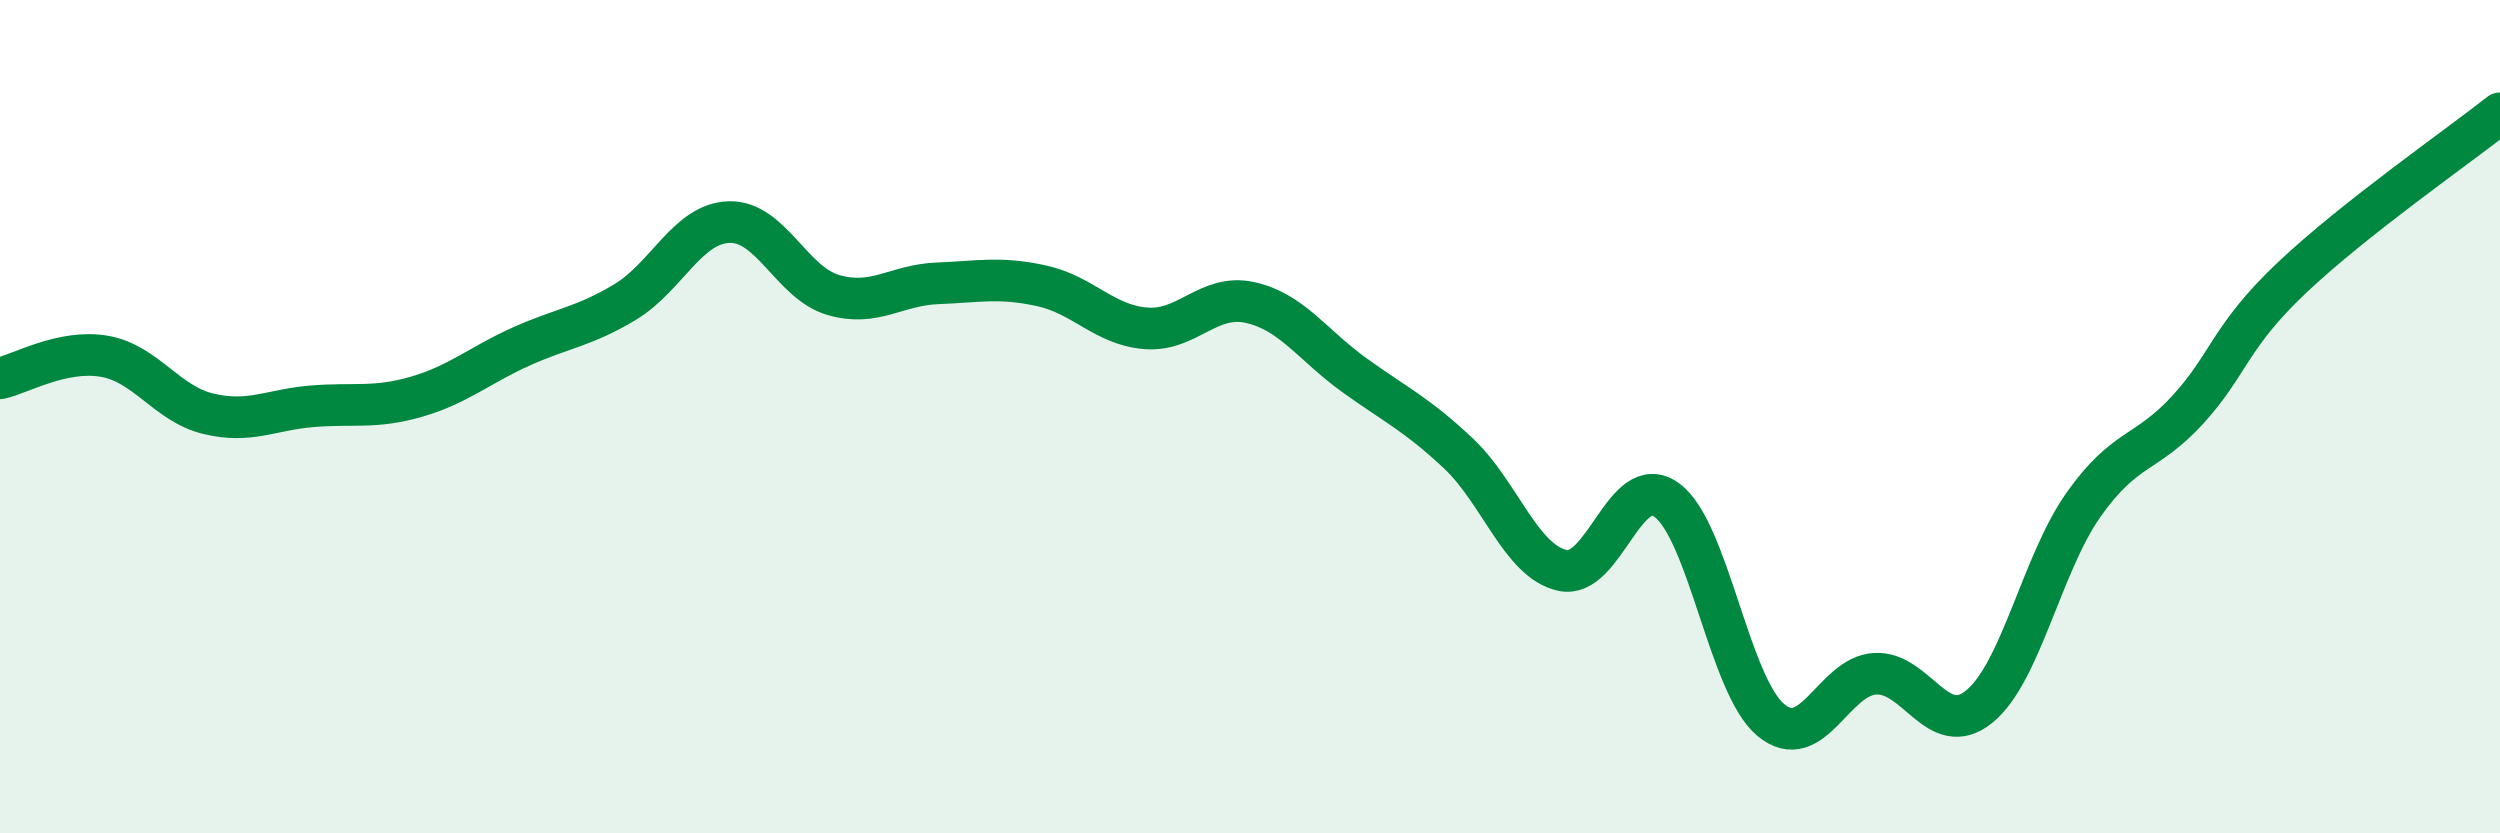
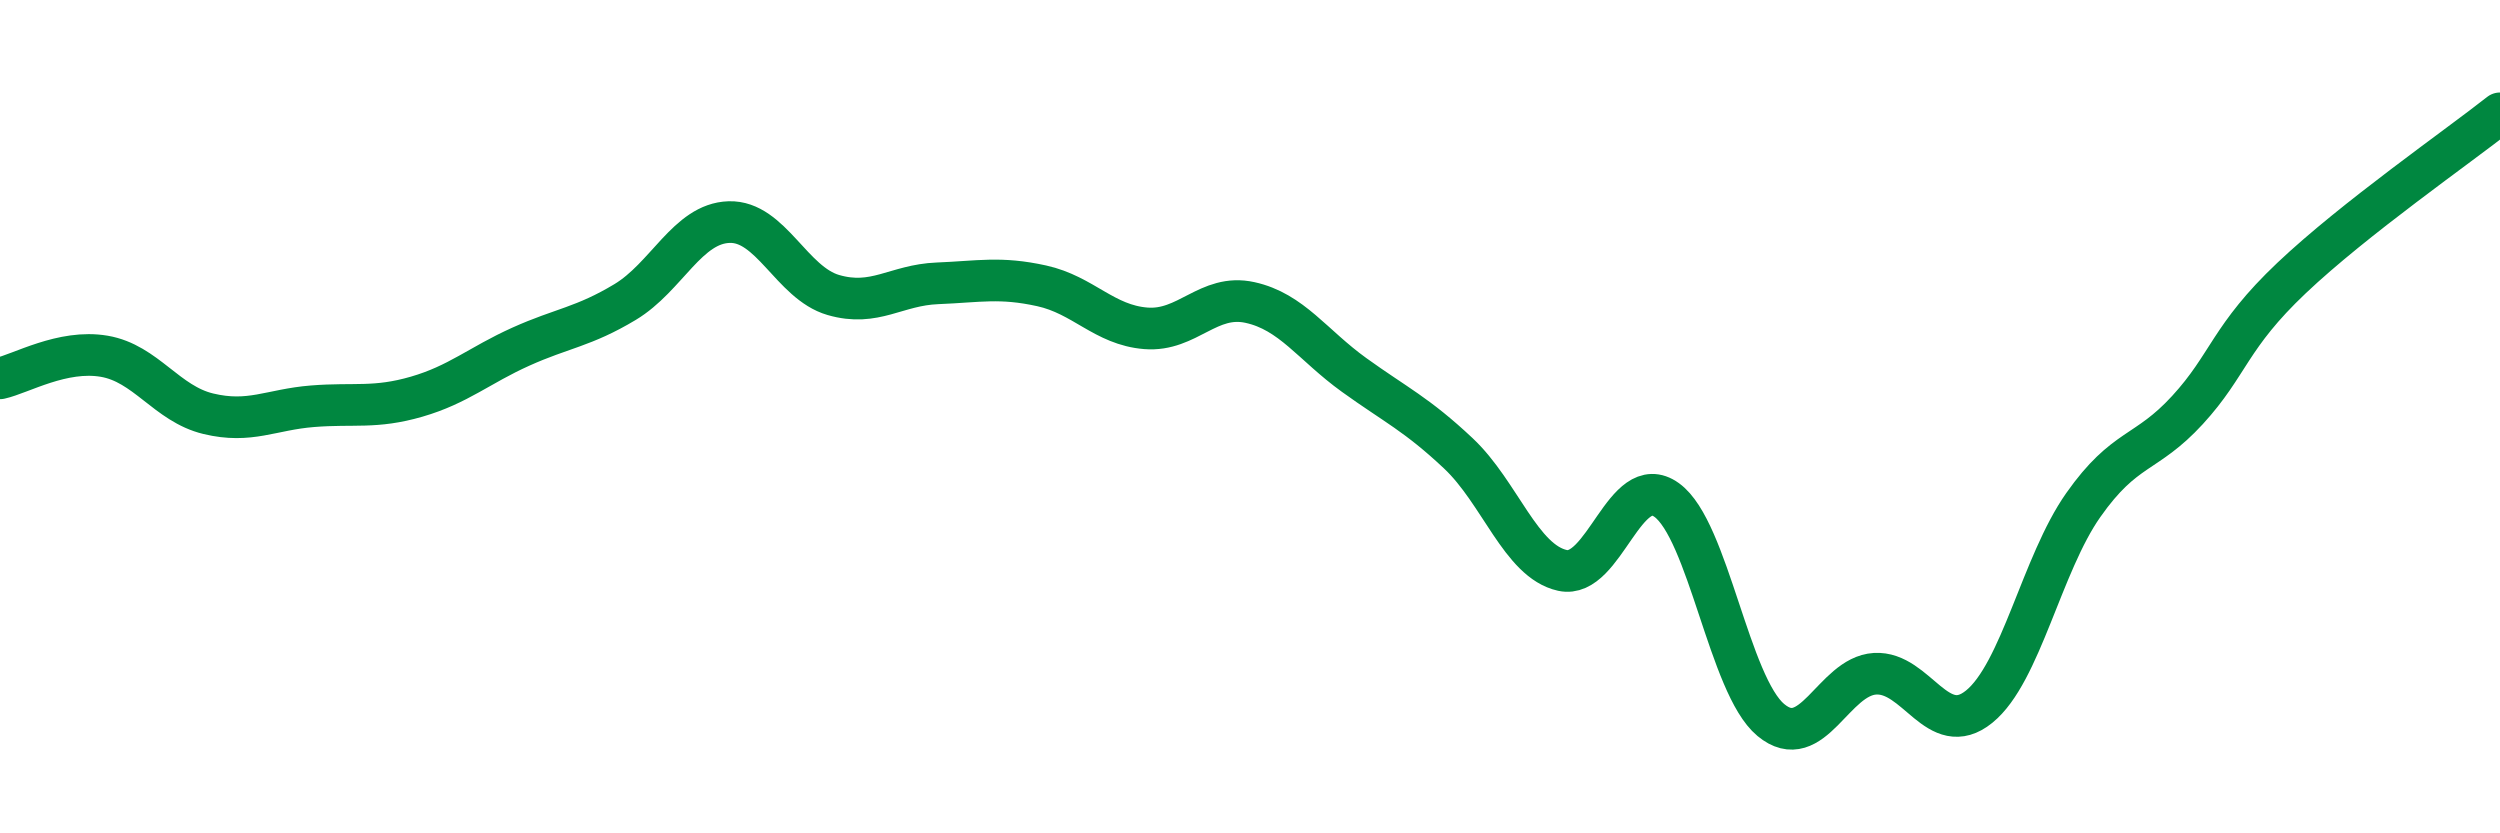
<svg xmlns="http://www.w3.org/2000/svg" width="60" height="20" viewBox="0 0 60 20">
-   <path d="M 0,9.08 C 0.5,8.97 1.5,8.38 2.5,8.55 C 3.5,8.72 4,9.69 5,9.93 C 6,10.17 6.5,9.83 7.5,9.75 C 8.5,9.67 9,9.81 10,9.52 C 11,9.23 11.5,8.77 12.5,8.32 C 13.5,7.87 14,7.85 15,7.25 C 16,6.65 16.5,5.36 17.5,5.33 C 18.5,5.3 19,6.79 20,7.08 C 21,7.37 21.5,6.84 22.5,6.8 C 23.5,6.76 24,6.64 25,6.86 C 26,7.08 26.5,7.8 27.5,7.88 C 28.5,7.96 29,7.04 30,7.26 C 31,7.48 31.5,8.28 32.5,9 C 33.5,9.72 34,9.94 35,10.88 C 36,11.82 36.5,13.47 37.5,13.69 C 38.5,13.91 39,11.28 40,12 C 41,12.72 41.5,16.45 42.5,17.28 C 43.5,18.11 44,16.23 45,16.17 C 46,16.11 46.5,17.77 47.5,16.96 C 48.5,16.15 49,13.54 50,12.12 C 51,10.7 51.5,10.93 52.5,9.84 C 53.5,8.75 53.5,8.09 55,6.67 C 56.5,5.25 59,3.51 60,2.72L60 20L0 20Z" fill="#008740" opacity="0.1" stroke-linecap="round" stroke-linejoin="round" />
  <path d="M 0,9.08 C 0.5,8.97 1.5,8.38 2.5,8.55 C 3.5,8.72 4,9.69 5,9.93 C 6,10.17 6.5,9.83 7.5,9.75 C 8.5,9.67 9,9.81 10,9.52 C 11,9.23 11.5,8.77 12.5,8.32 C 13.5,7.87 14,7.85 15,7.25 C 16,6.65 16.5,5.36 17.5,5.33 C 18.5,5.3 19,6.79 20,7.08 C 21,7.37 21.5,6.84 22.5,6.8 C 23.5,6.76 24,6.64 25,6.86 C 26,7.08 26.5,7.8 27.5,7.88 C 28.5,7.96 29,7.04 30,7.26 C 31,7.48 31.5,8.28 32.5,9 C 33.5,9.72 34,9.94 35,10.88 C 36,11.82 36.5,13.47 37.5,13.69 C 38.5,13.91 39,11.28 40,12 C 41,12.72 41.5,16.45 42.5,17.28 C 43.5,18.11 44,16.23 45,16.17 C 46,16.11 46.5,17.77 47.5,16.96 C 48.5,16.15 49,13.54 50,12.12 C 51,10.7 51.5,10.93 52.5,9.84 C 53.5,8.75 53.5,8.09 55,6.67 C 56.5,5.25 59,3.51 60,2.72" stroke="#008740" stroke-width="1" fill="none" stroke-linecap="round" stroke-linejoin="round" />
</svg>